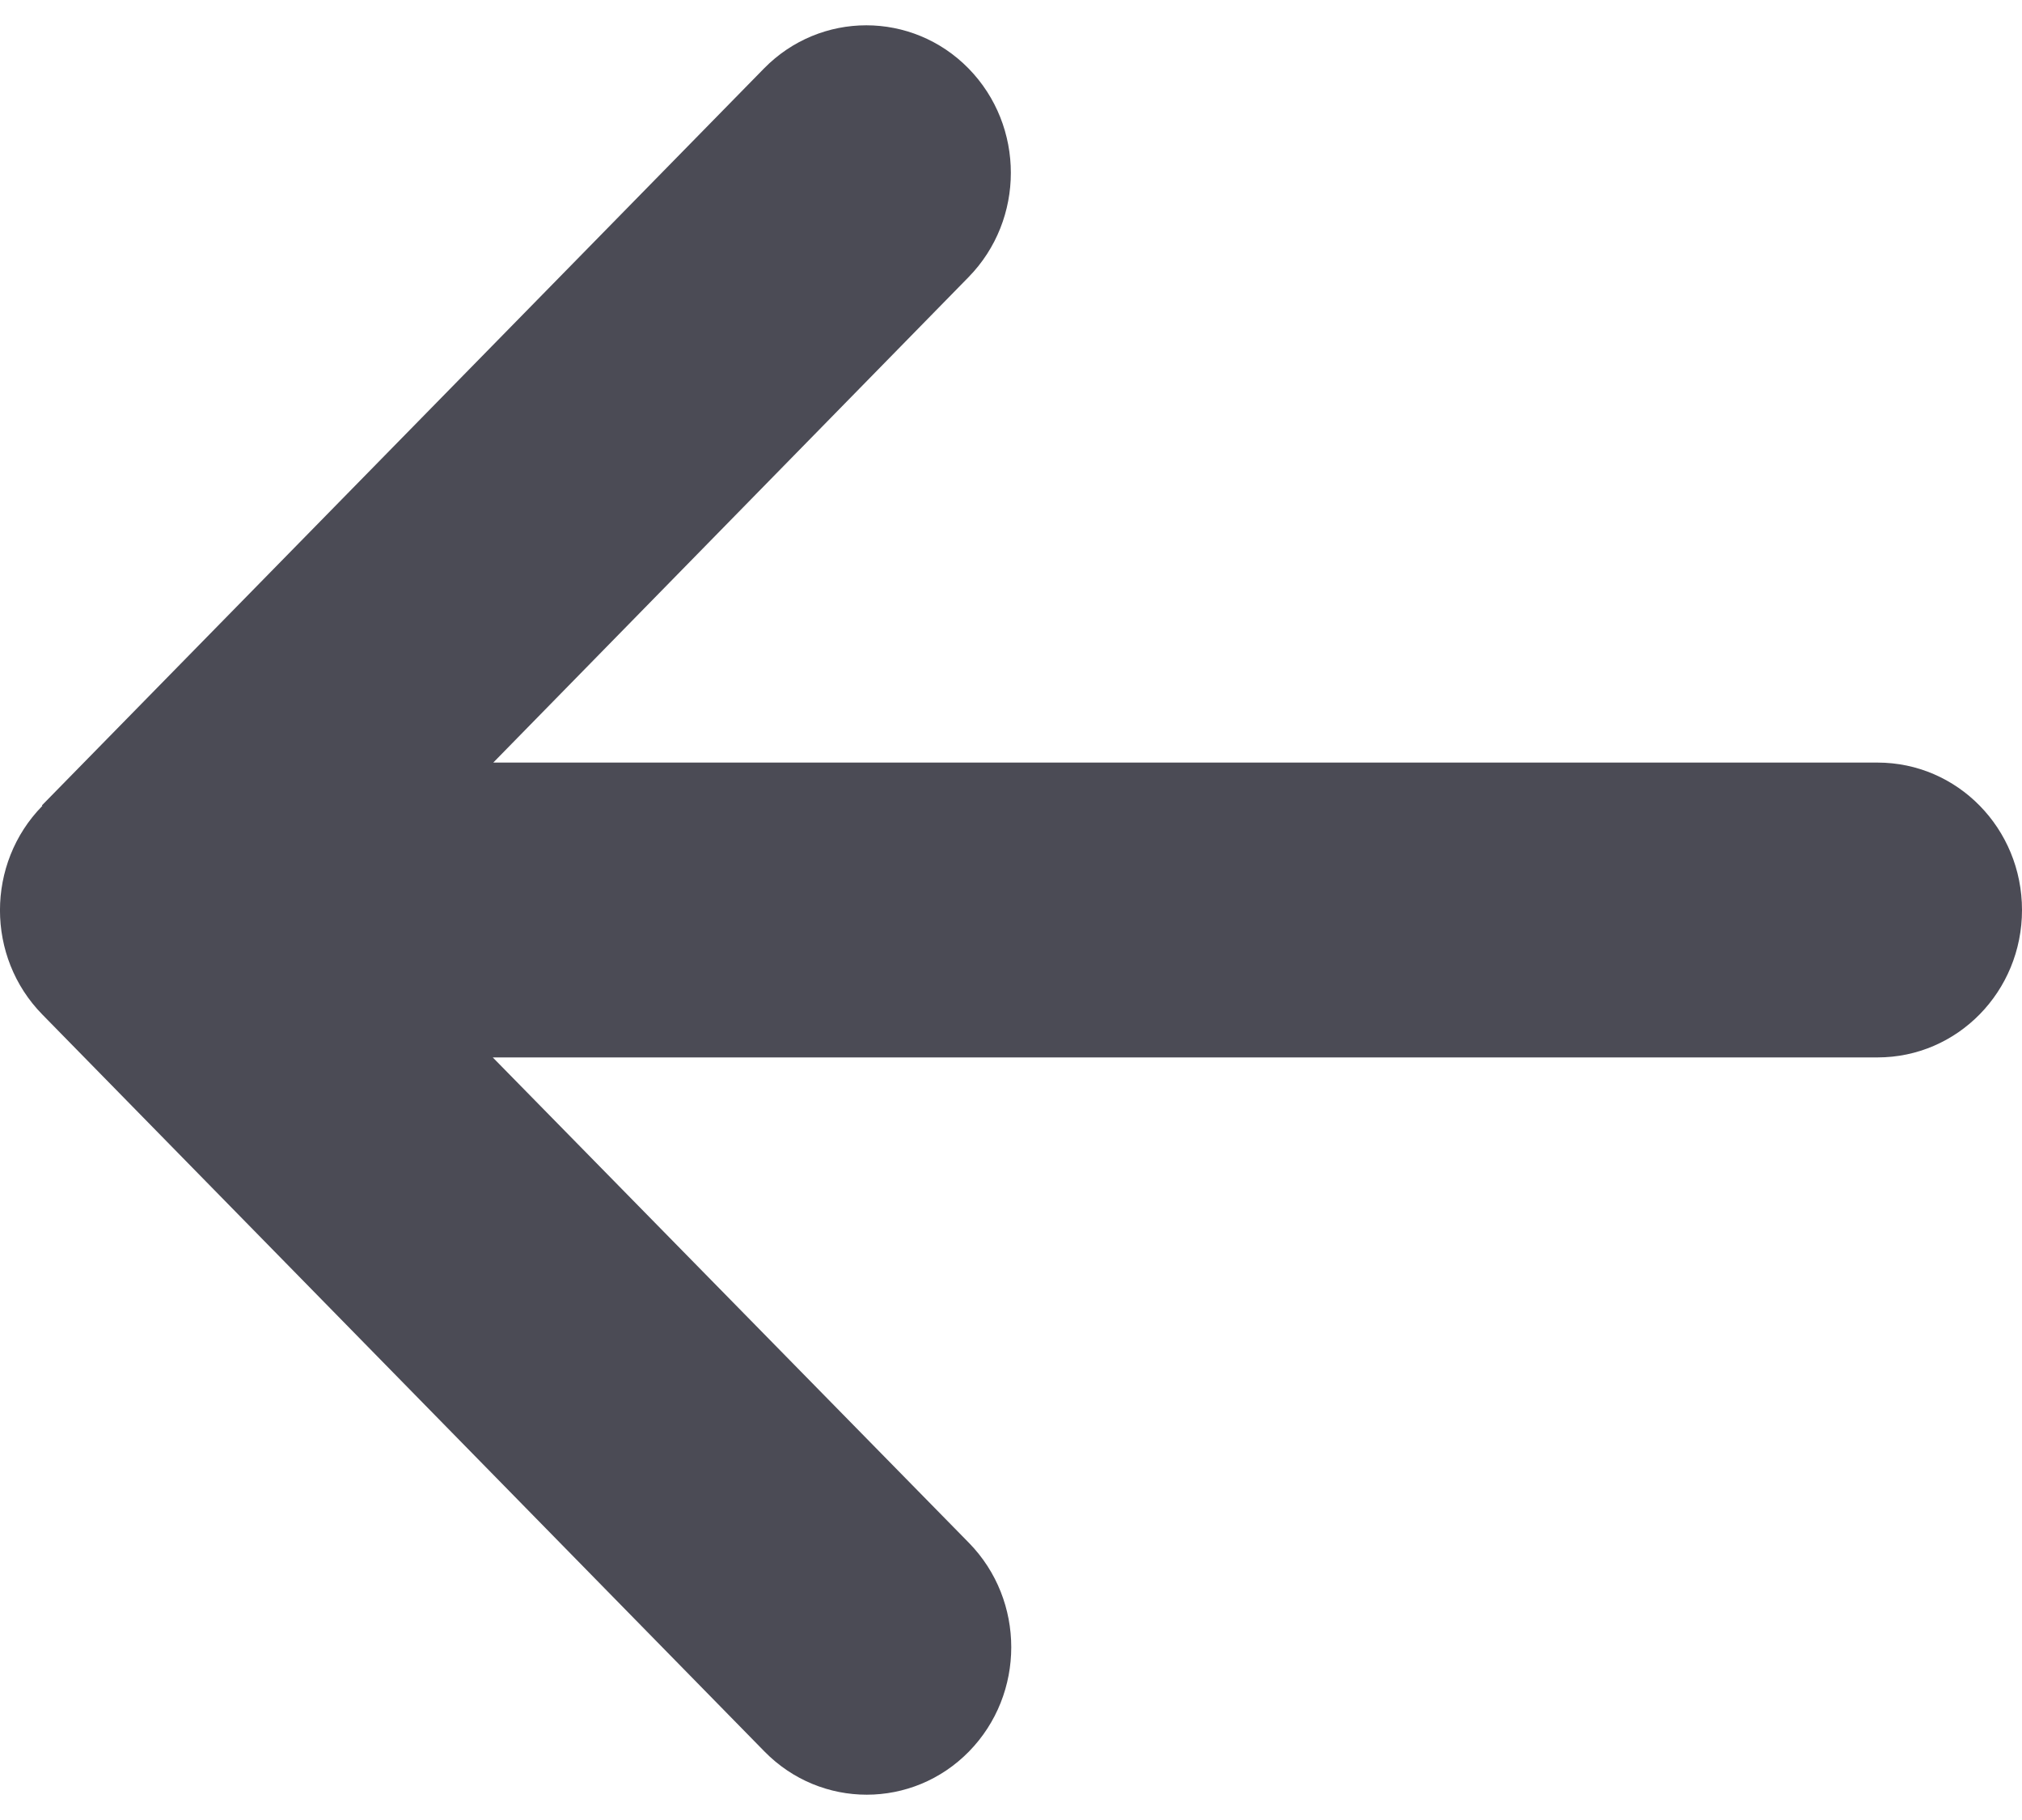
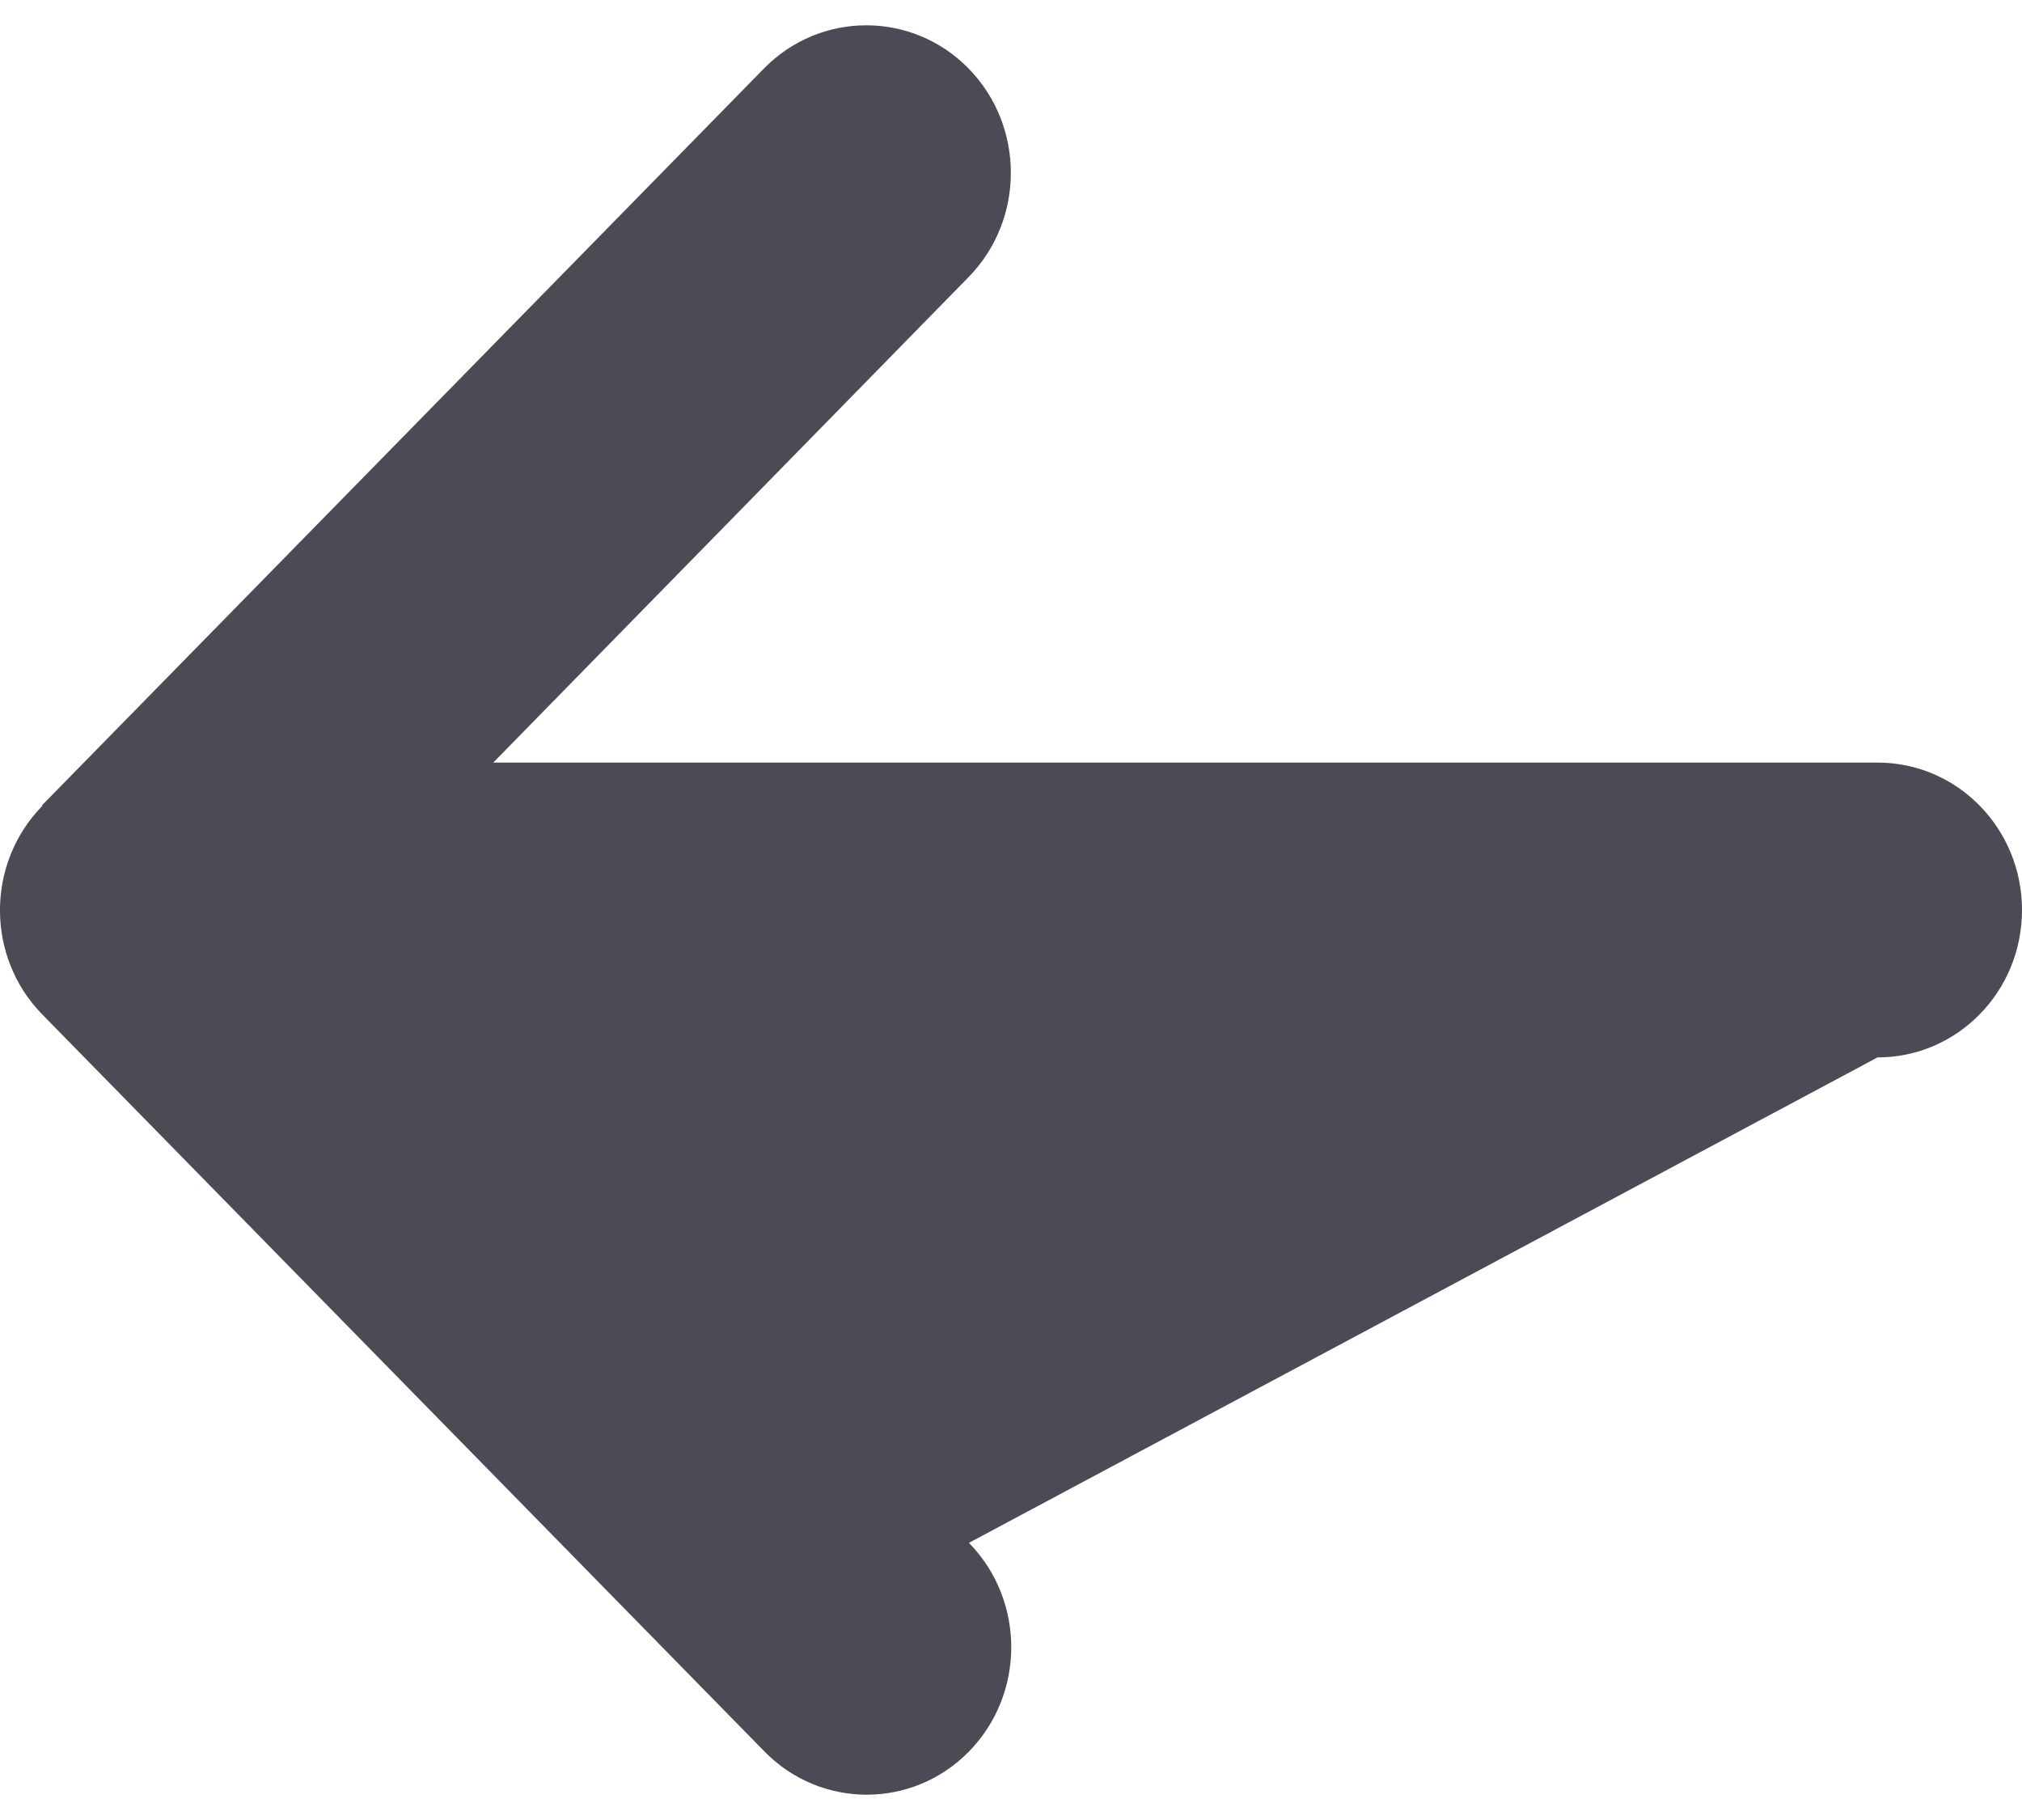
<svg xmlns="http://www.w3.org/2000/svg" width="20" height="18" viewBox="0 0 20 18" fill="none">
-   <path d="M0.419 7.97C-0.14 8.54 -0.14 9.465 0.419 10.034L7.562 17.323C8.12 17.892 9.026 17.892 9.584 17.323C10.142 16.753 10.142 15.829 9.584 15.259L4.874 10.458L18.571 10.458C19.362 10.458 20 9.806 20 9C20 8.194 19.362 7.542 18.571 7.542L4.879 7.542L9.58 2.741C10.138 2.171 10.138 1.247 9.58 0.677C9.022 0.108 8.115 0.108 7.557 0.677L0.414 7.966L0.419 7.97Z" fill="#4B4B55" />
+   <path d="M0.419 7.97C-0.14 8.54 -0.14 9.465 0.419 10.034L7.562 17.323C8.12 17.892 9.026 17.892 9.584 17.323C10.142 16.753 10.142 15.829 9.584 15.259L18.571 10.458C19.362 10.458 20 9.806 20 9C20 8.194 19.362 7.542 18.571 7.542L4.879 7.542L9.58 2.741C10.138 2.171 10.138 1.247 9.58 0.677C9.022 0.108 8.115 0.108 7.557 0.677L0.414 7.966L0.419 7.97Z" fill="#4B4B55" />
</svg>